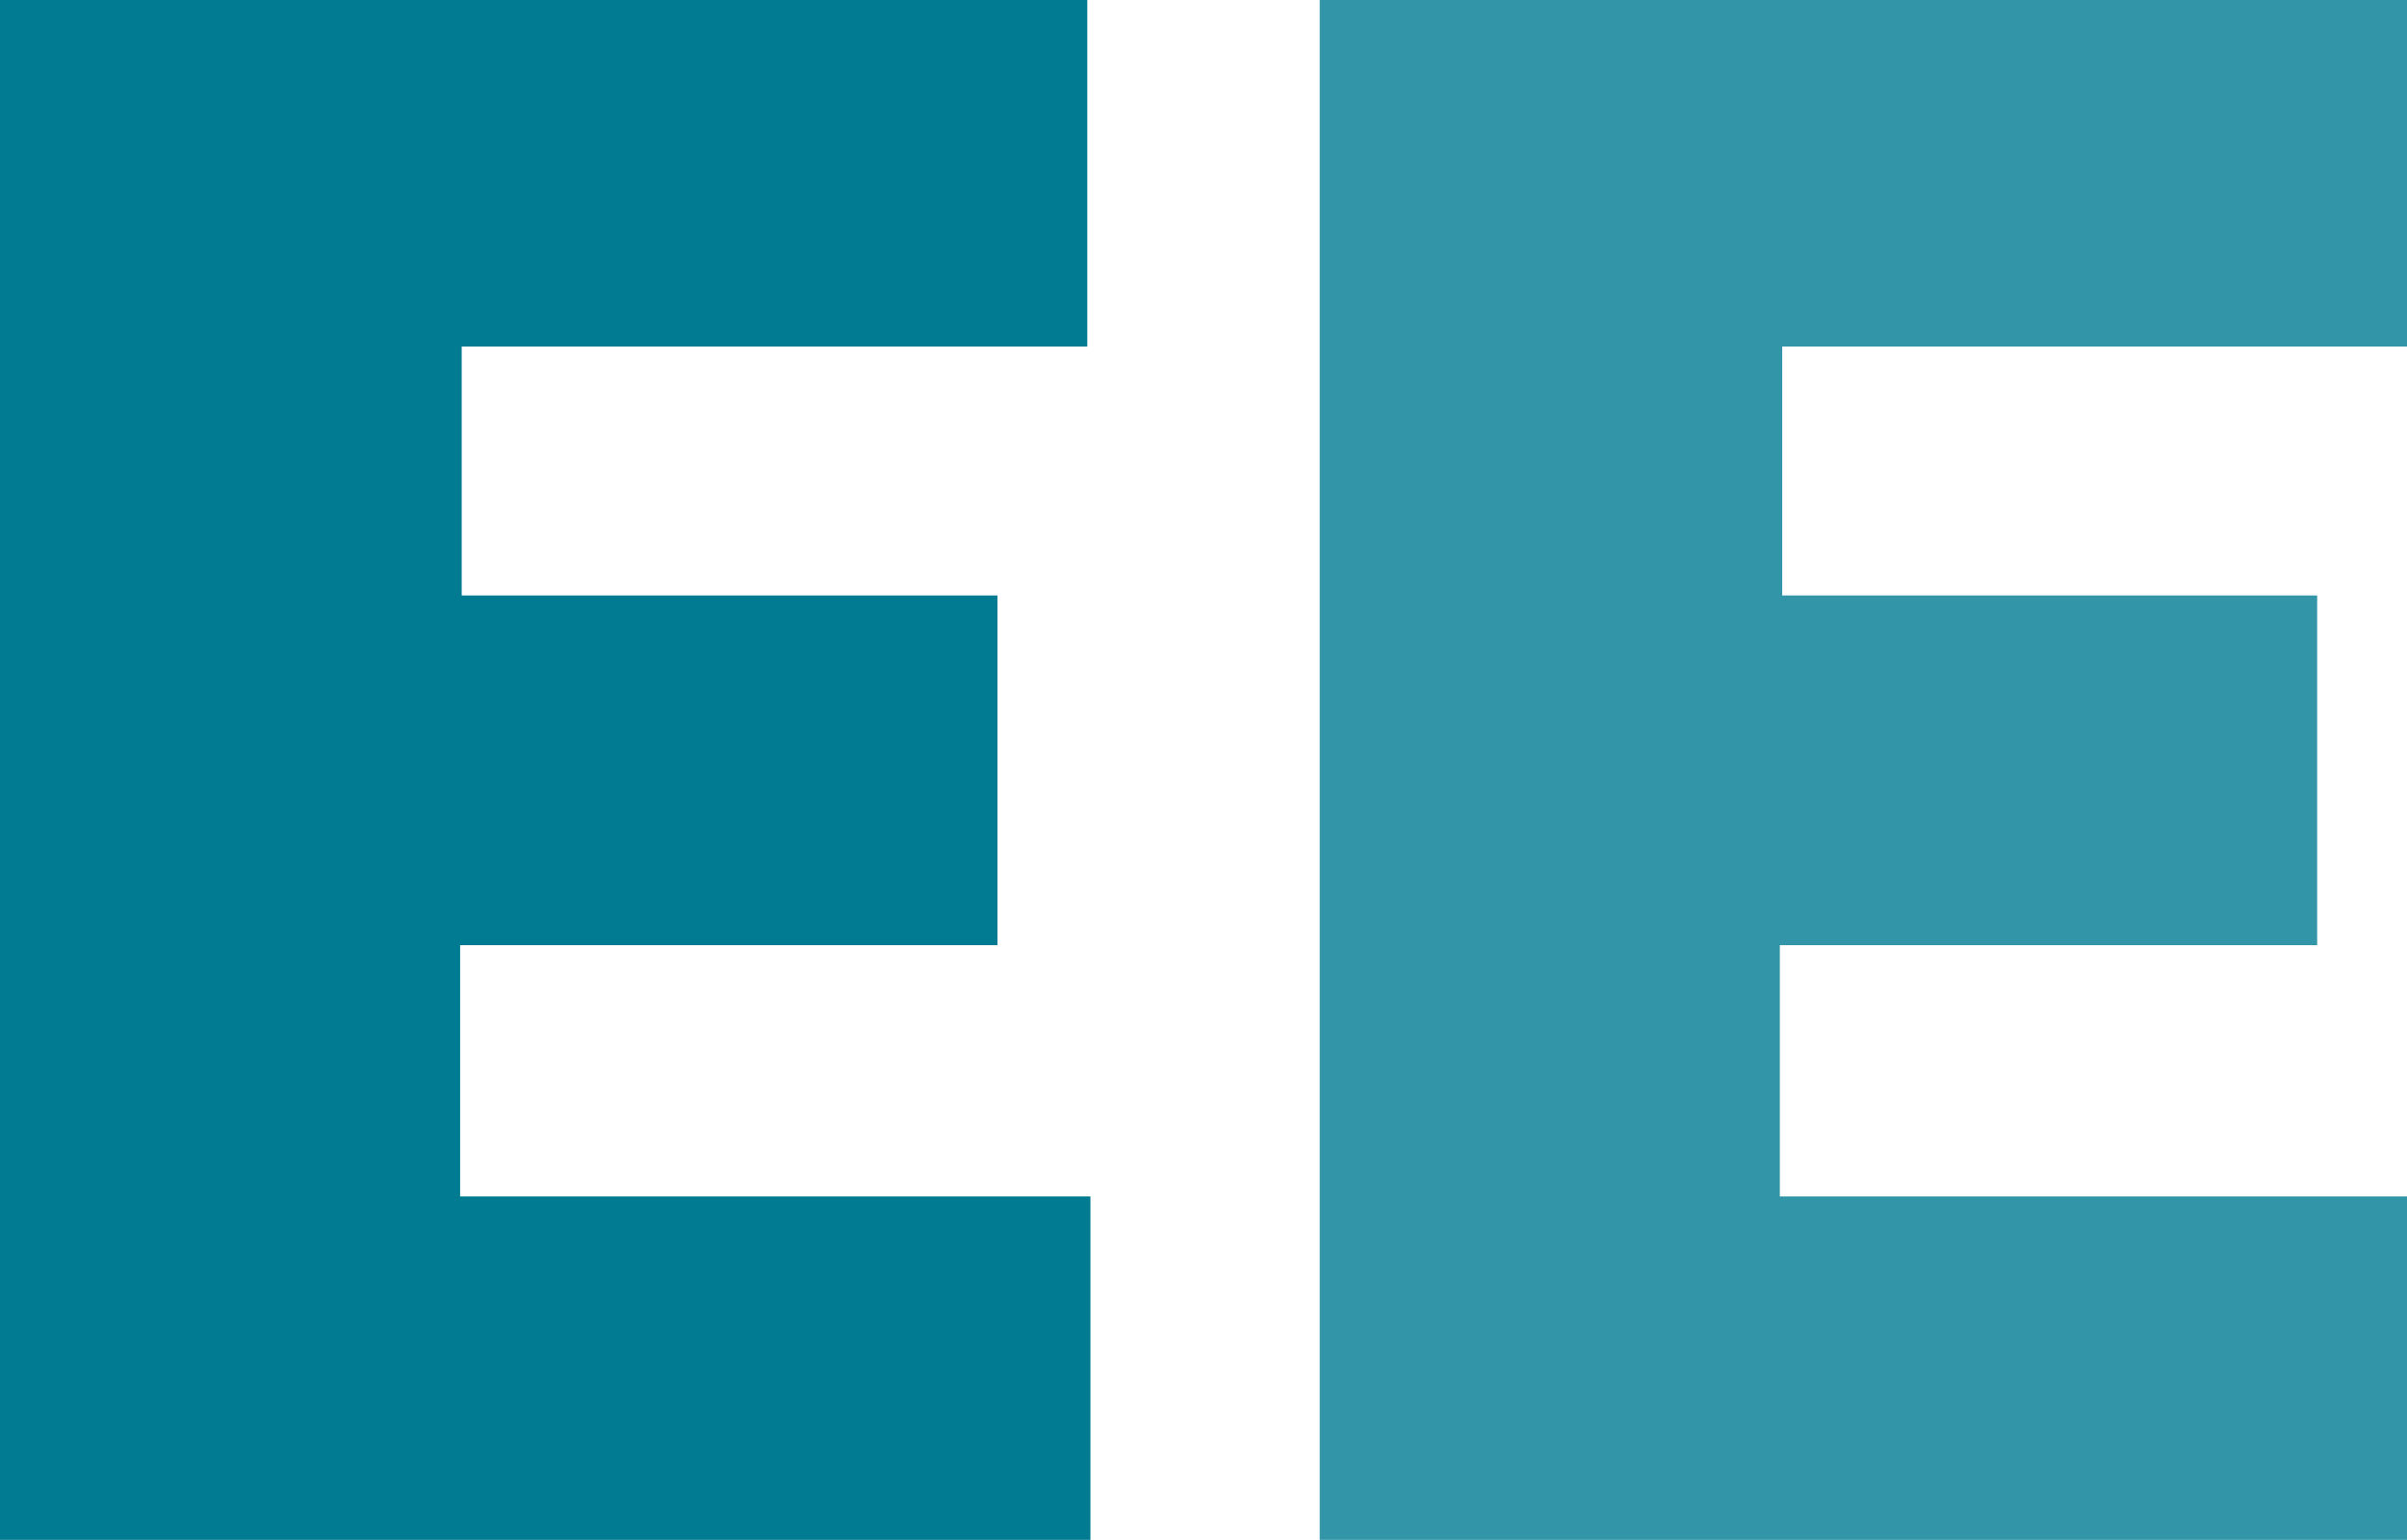
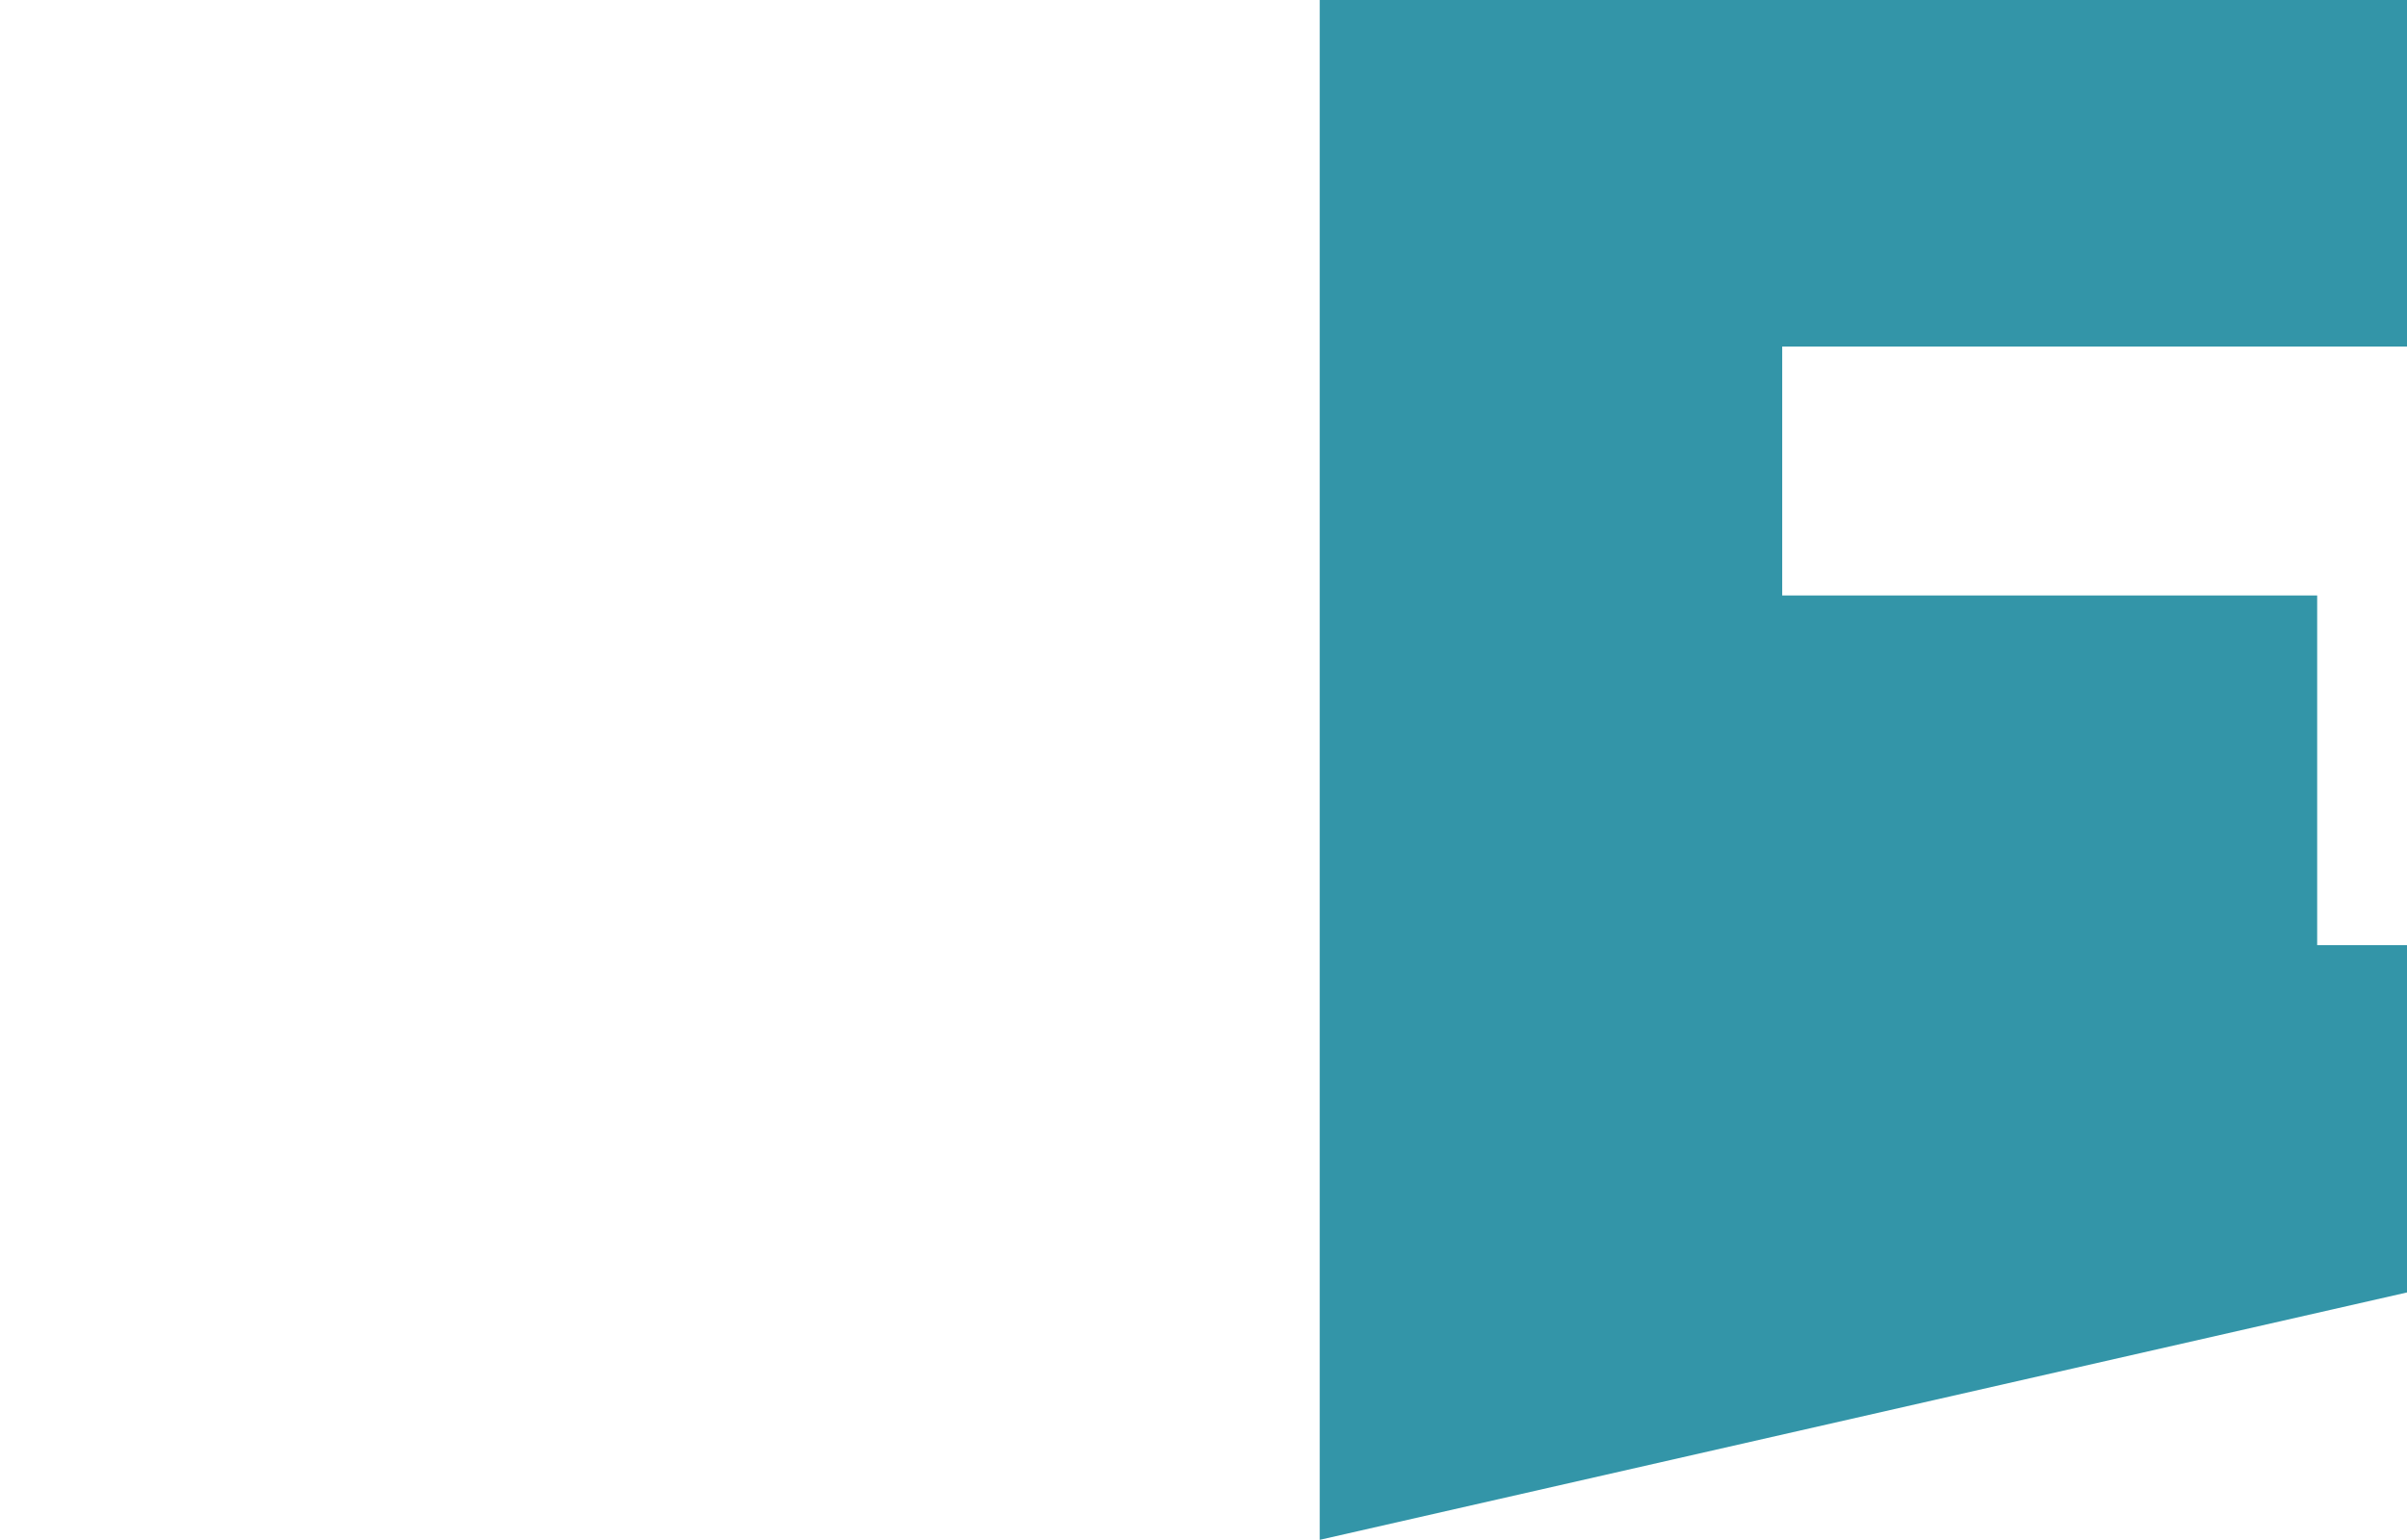
<svg xmlns="http://www.w3.org/2000/svg" width="30.55" height="19.55" viewBox="0 0 30.55 19.55">
  <g>
-     <path d="M16.75,19.55V0h13.8V4.4H22.62V7.56h6.79V12H22.59v3.19h8v4.4Z" style="fill: #007b92;opacity: 0.8" />
-     <path d="M0,19.55V0H13.8V4.4H5.86V7.56h6.8V12H5.84v3.19h8v4.4Z" style="fill:  #007b92" />
+     <path d="M16.75,19.55V0h13.8V4.4H22.62V7.56h6.79V12H22.59h8v4.4Z" style="fill: #007b92;opacity: 0.8" />
  </g>
</svg>